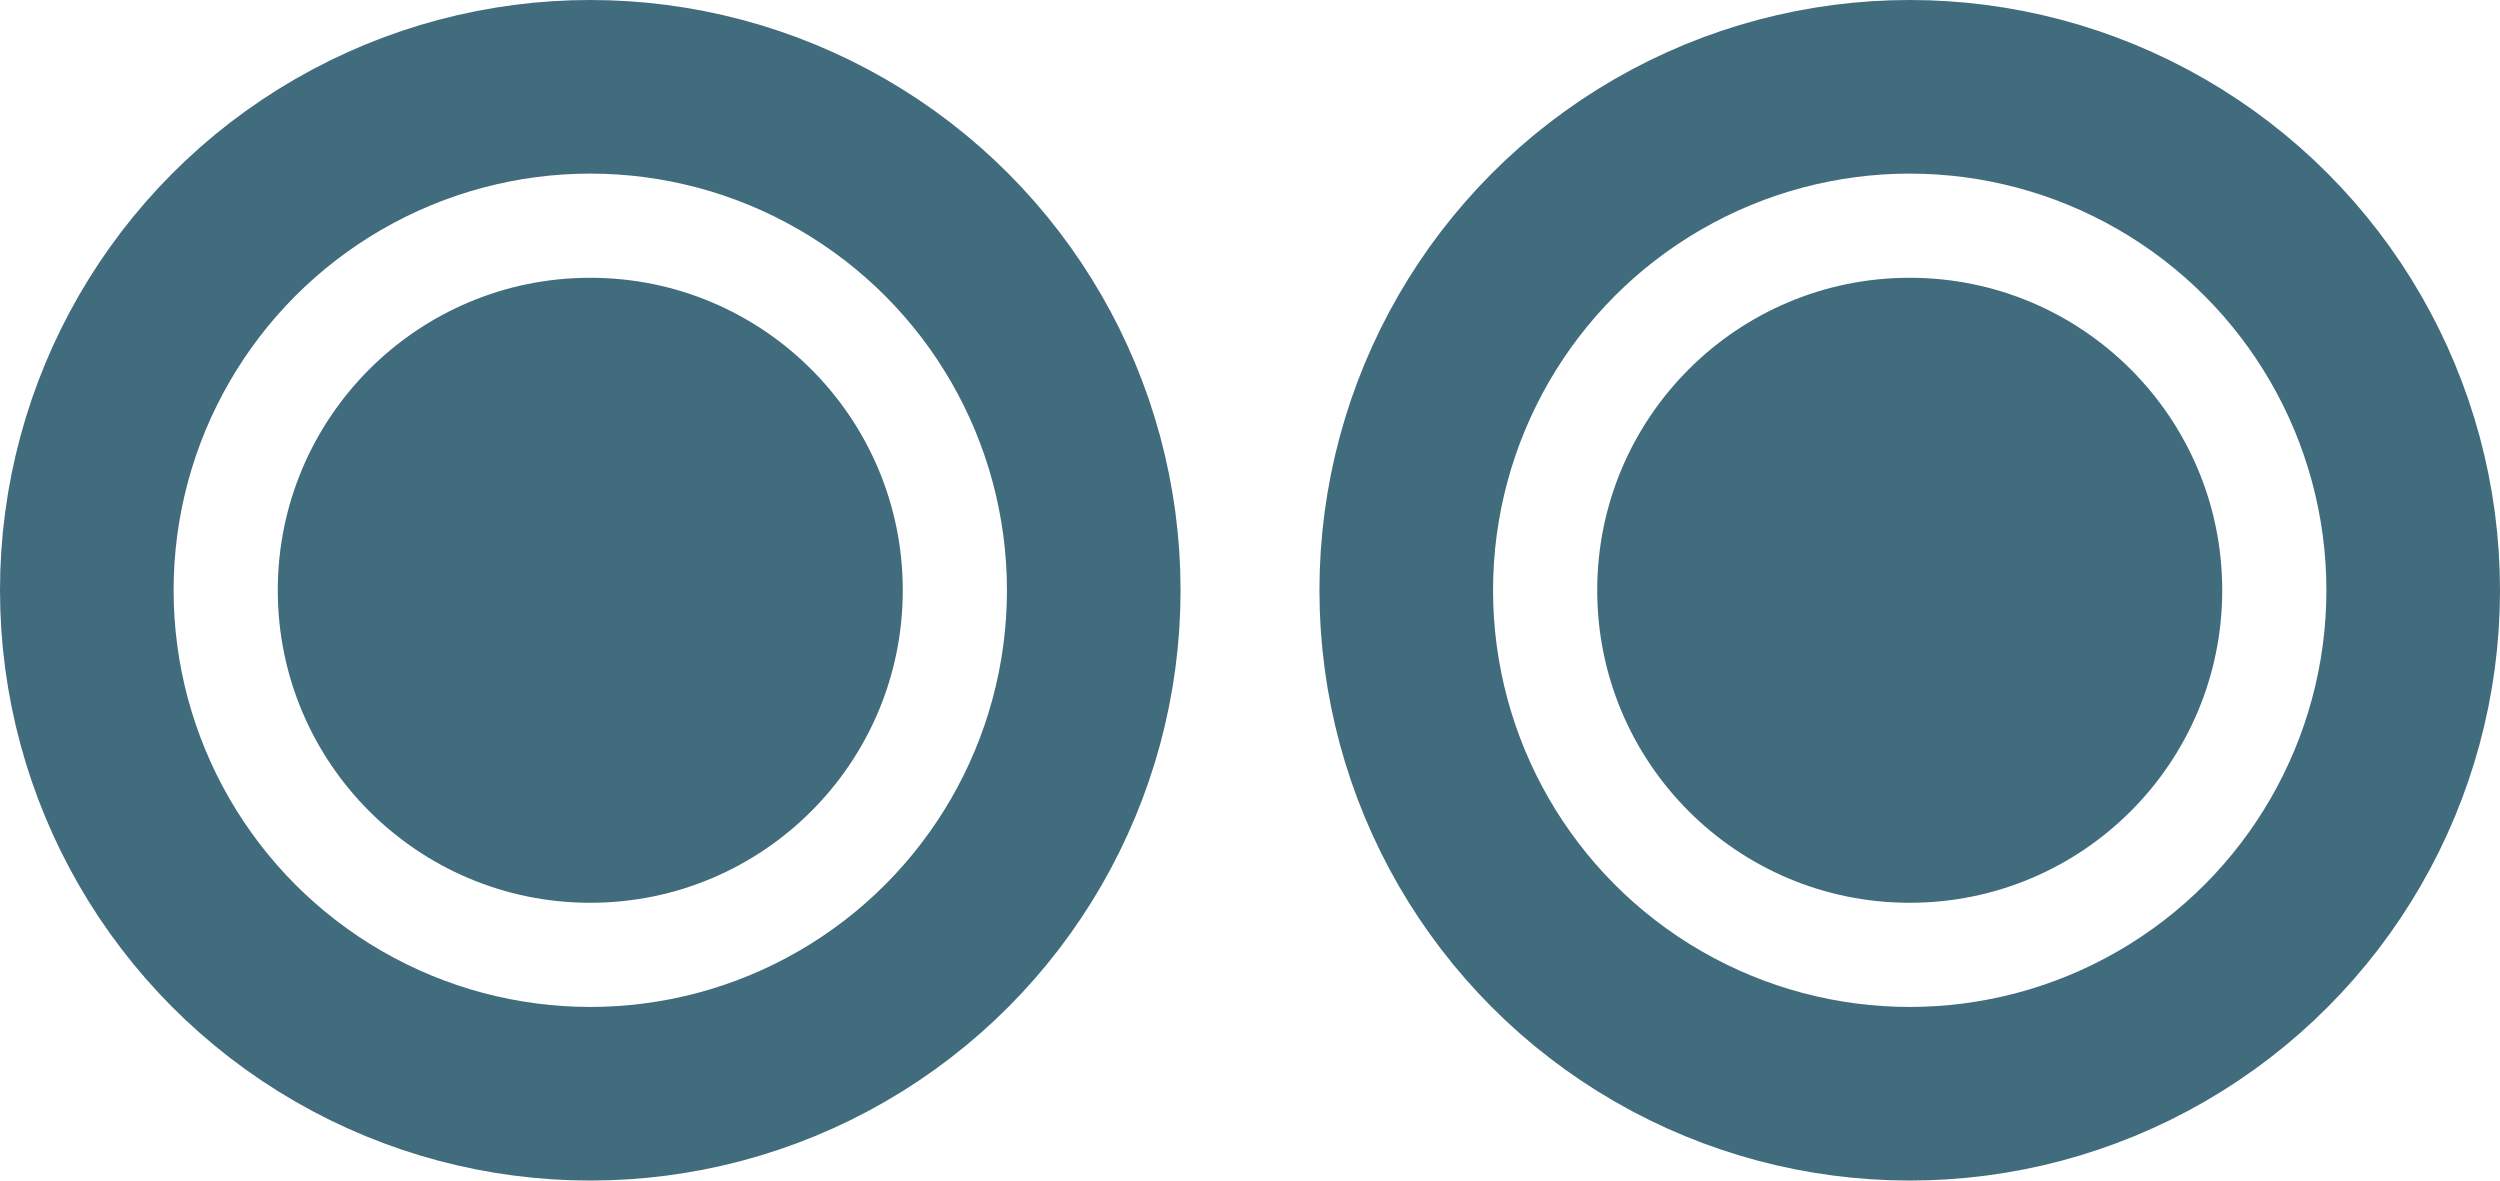
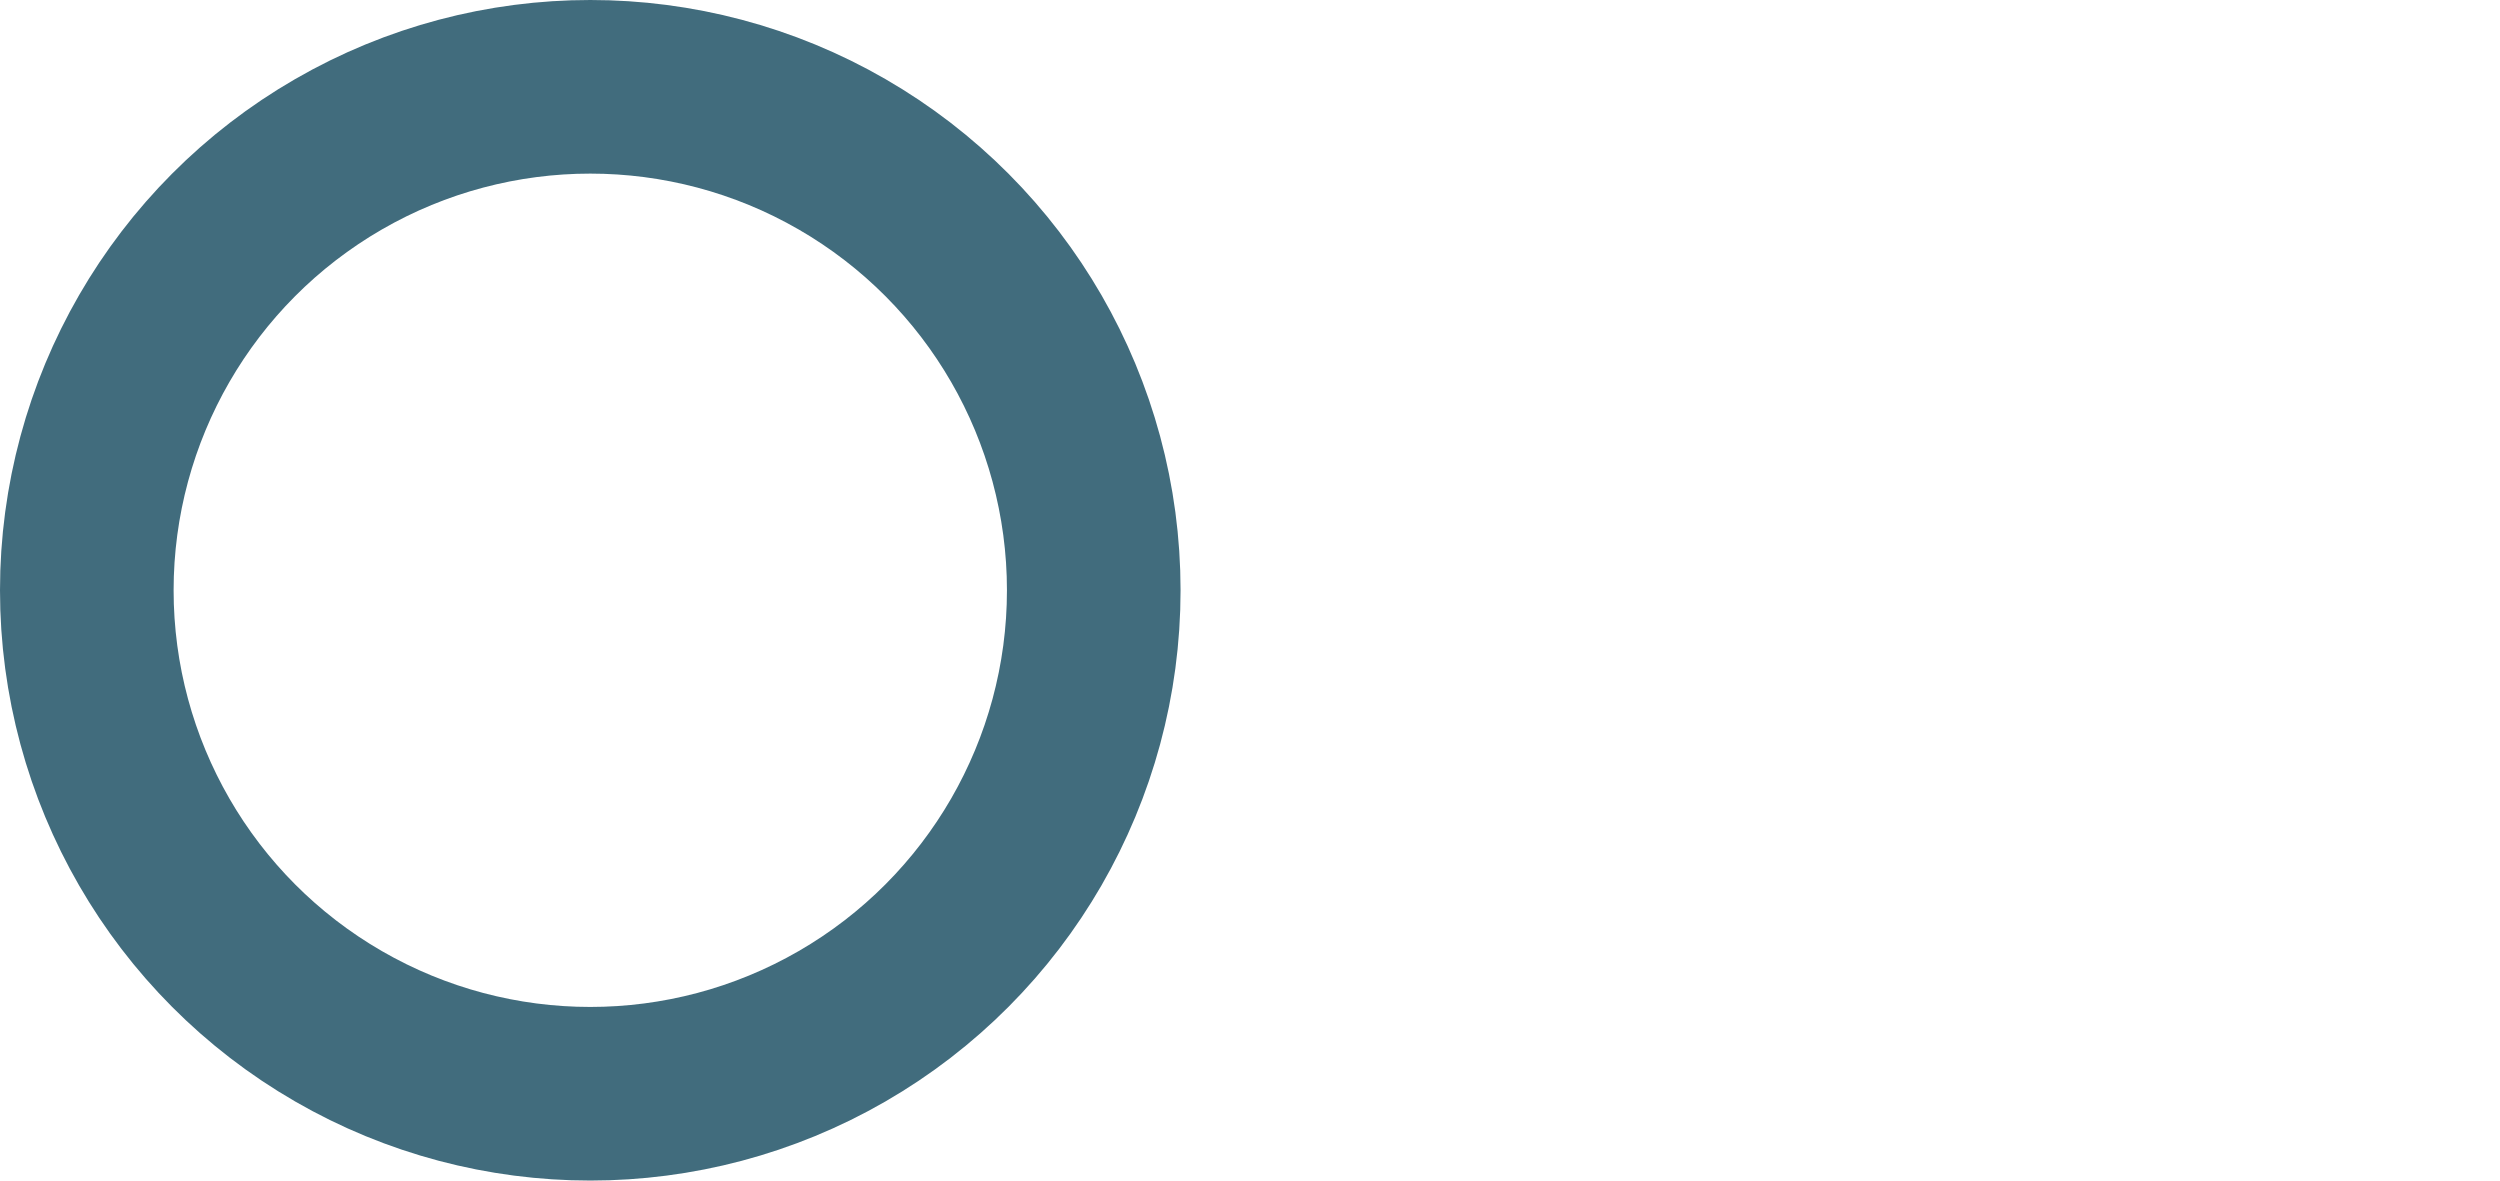
<svg xmlns="http://www.w3.org/2000/svg" width="72" height="34" viewBox="0 0 72 34">
  <g id="Gruppe_1592" data-name="Gruppe 1592" transform="translate(-1271 -2501.25)">
    <g id="Gruppe_1591" data-name="Gruppe 1591" transform="translate(-40 -490.75)">
      <g id="Ellipse_14" data-name="Ellipse 14" transform="translate(1311 2992)" fill="none" stroke="#416c7d" stroke-width="5">
-         <circle cx="17" cy="17" r="17" stroke="none" />
        <circle cx="17" cy="17" r="14.5" fill="none" />
      </g>
      <g id="Ellipse_13" data-name="Ellipse 13" transform="translate(1349 2992)" fill="none" stroke="#416c7d" stroke-width="5">
-         <circle cx="17" cy="17" r="17" stroke="none" />
-         <circle cx="17" cy="17" r="14.5" fill="none" />
-       </g>
+         </g>
    </g>
-     <circle id="Ellipse_26" data-name="Ellipse 26" cx="9" cy="9" r="9" transform="translate(1279 2509.25)" fill="#406c7d" />
-     <circle id="Ellipse_27" data-name="Ellipse 27" cx="9" cy="9" r="9" transform="translate(1317 2509.25)" fill="#406c7d" />
  </g>
</svg>